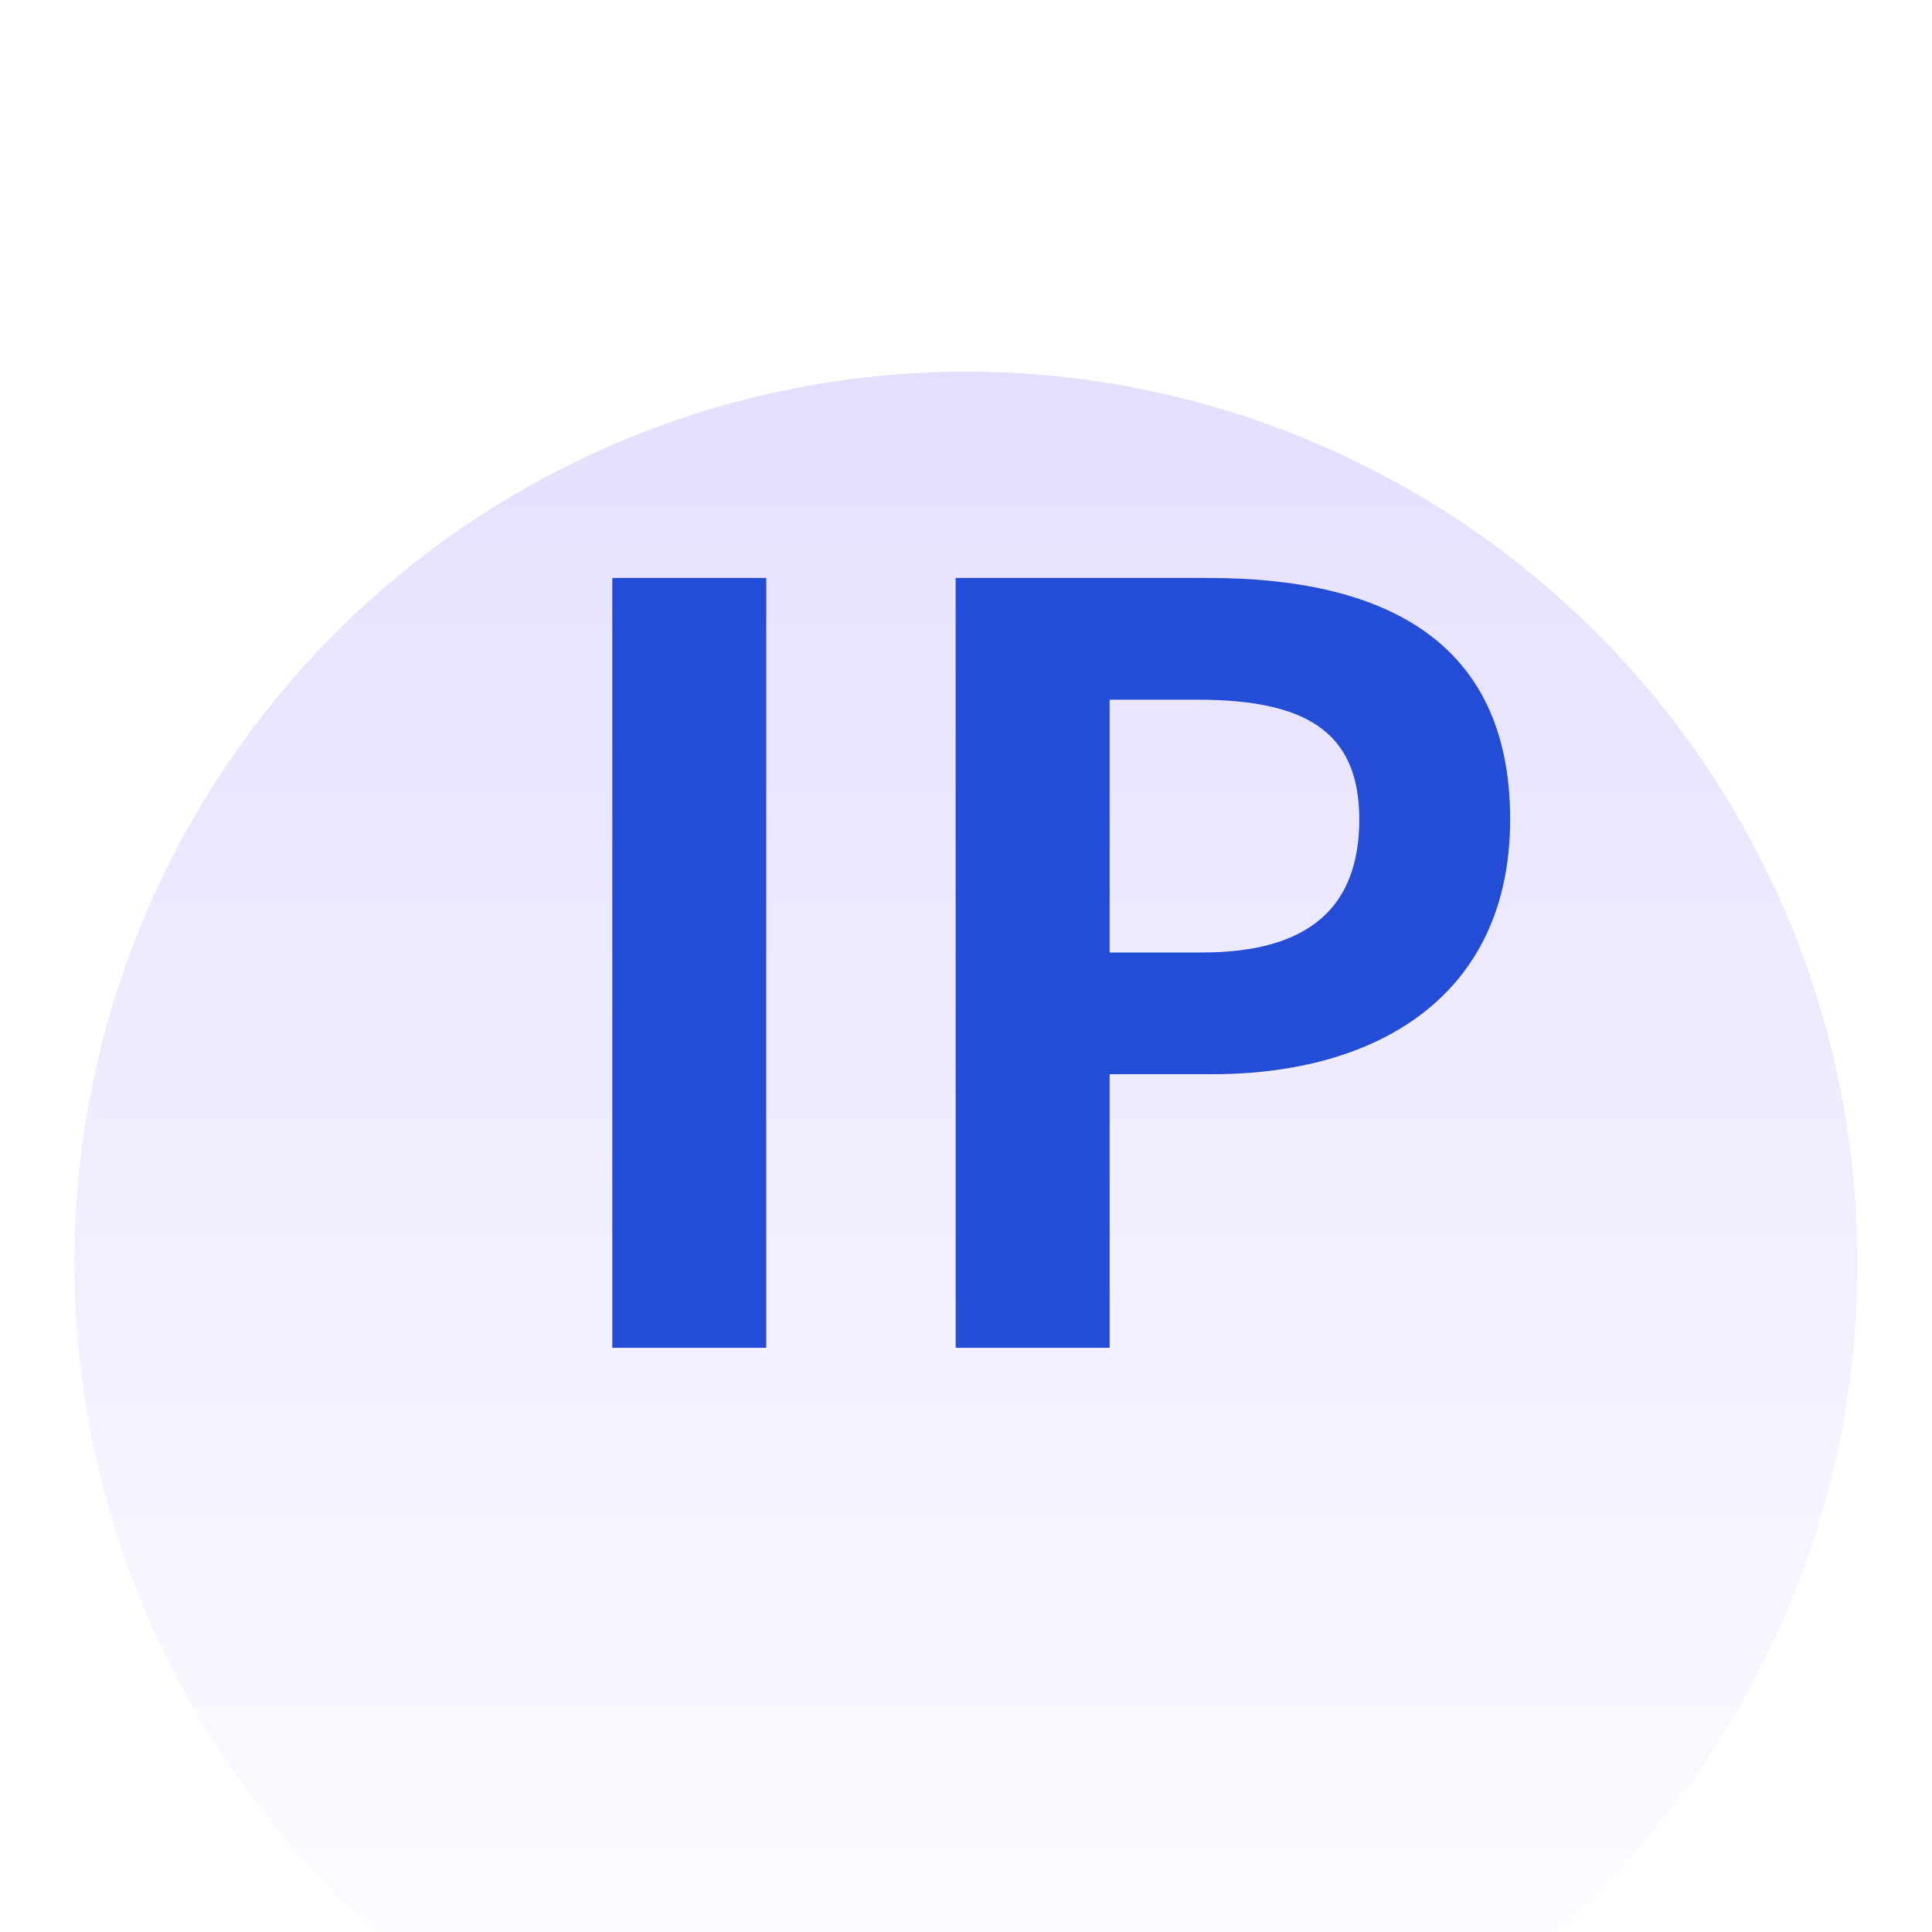
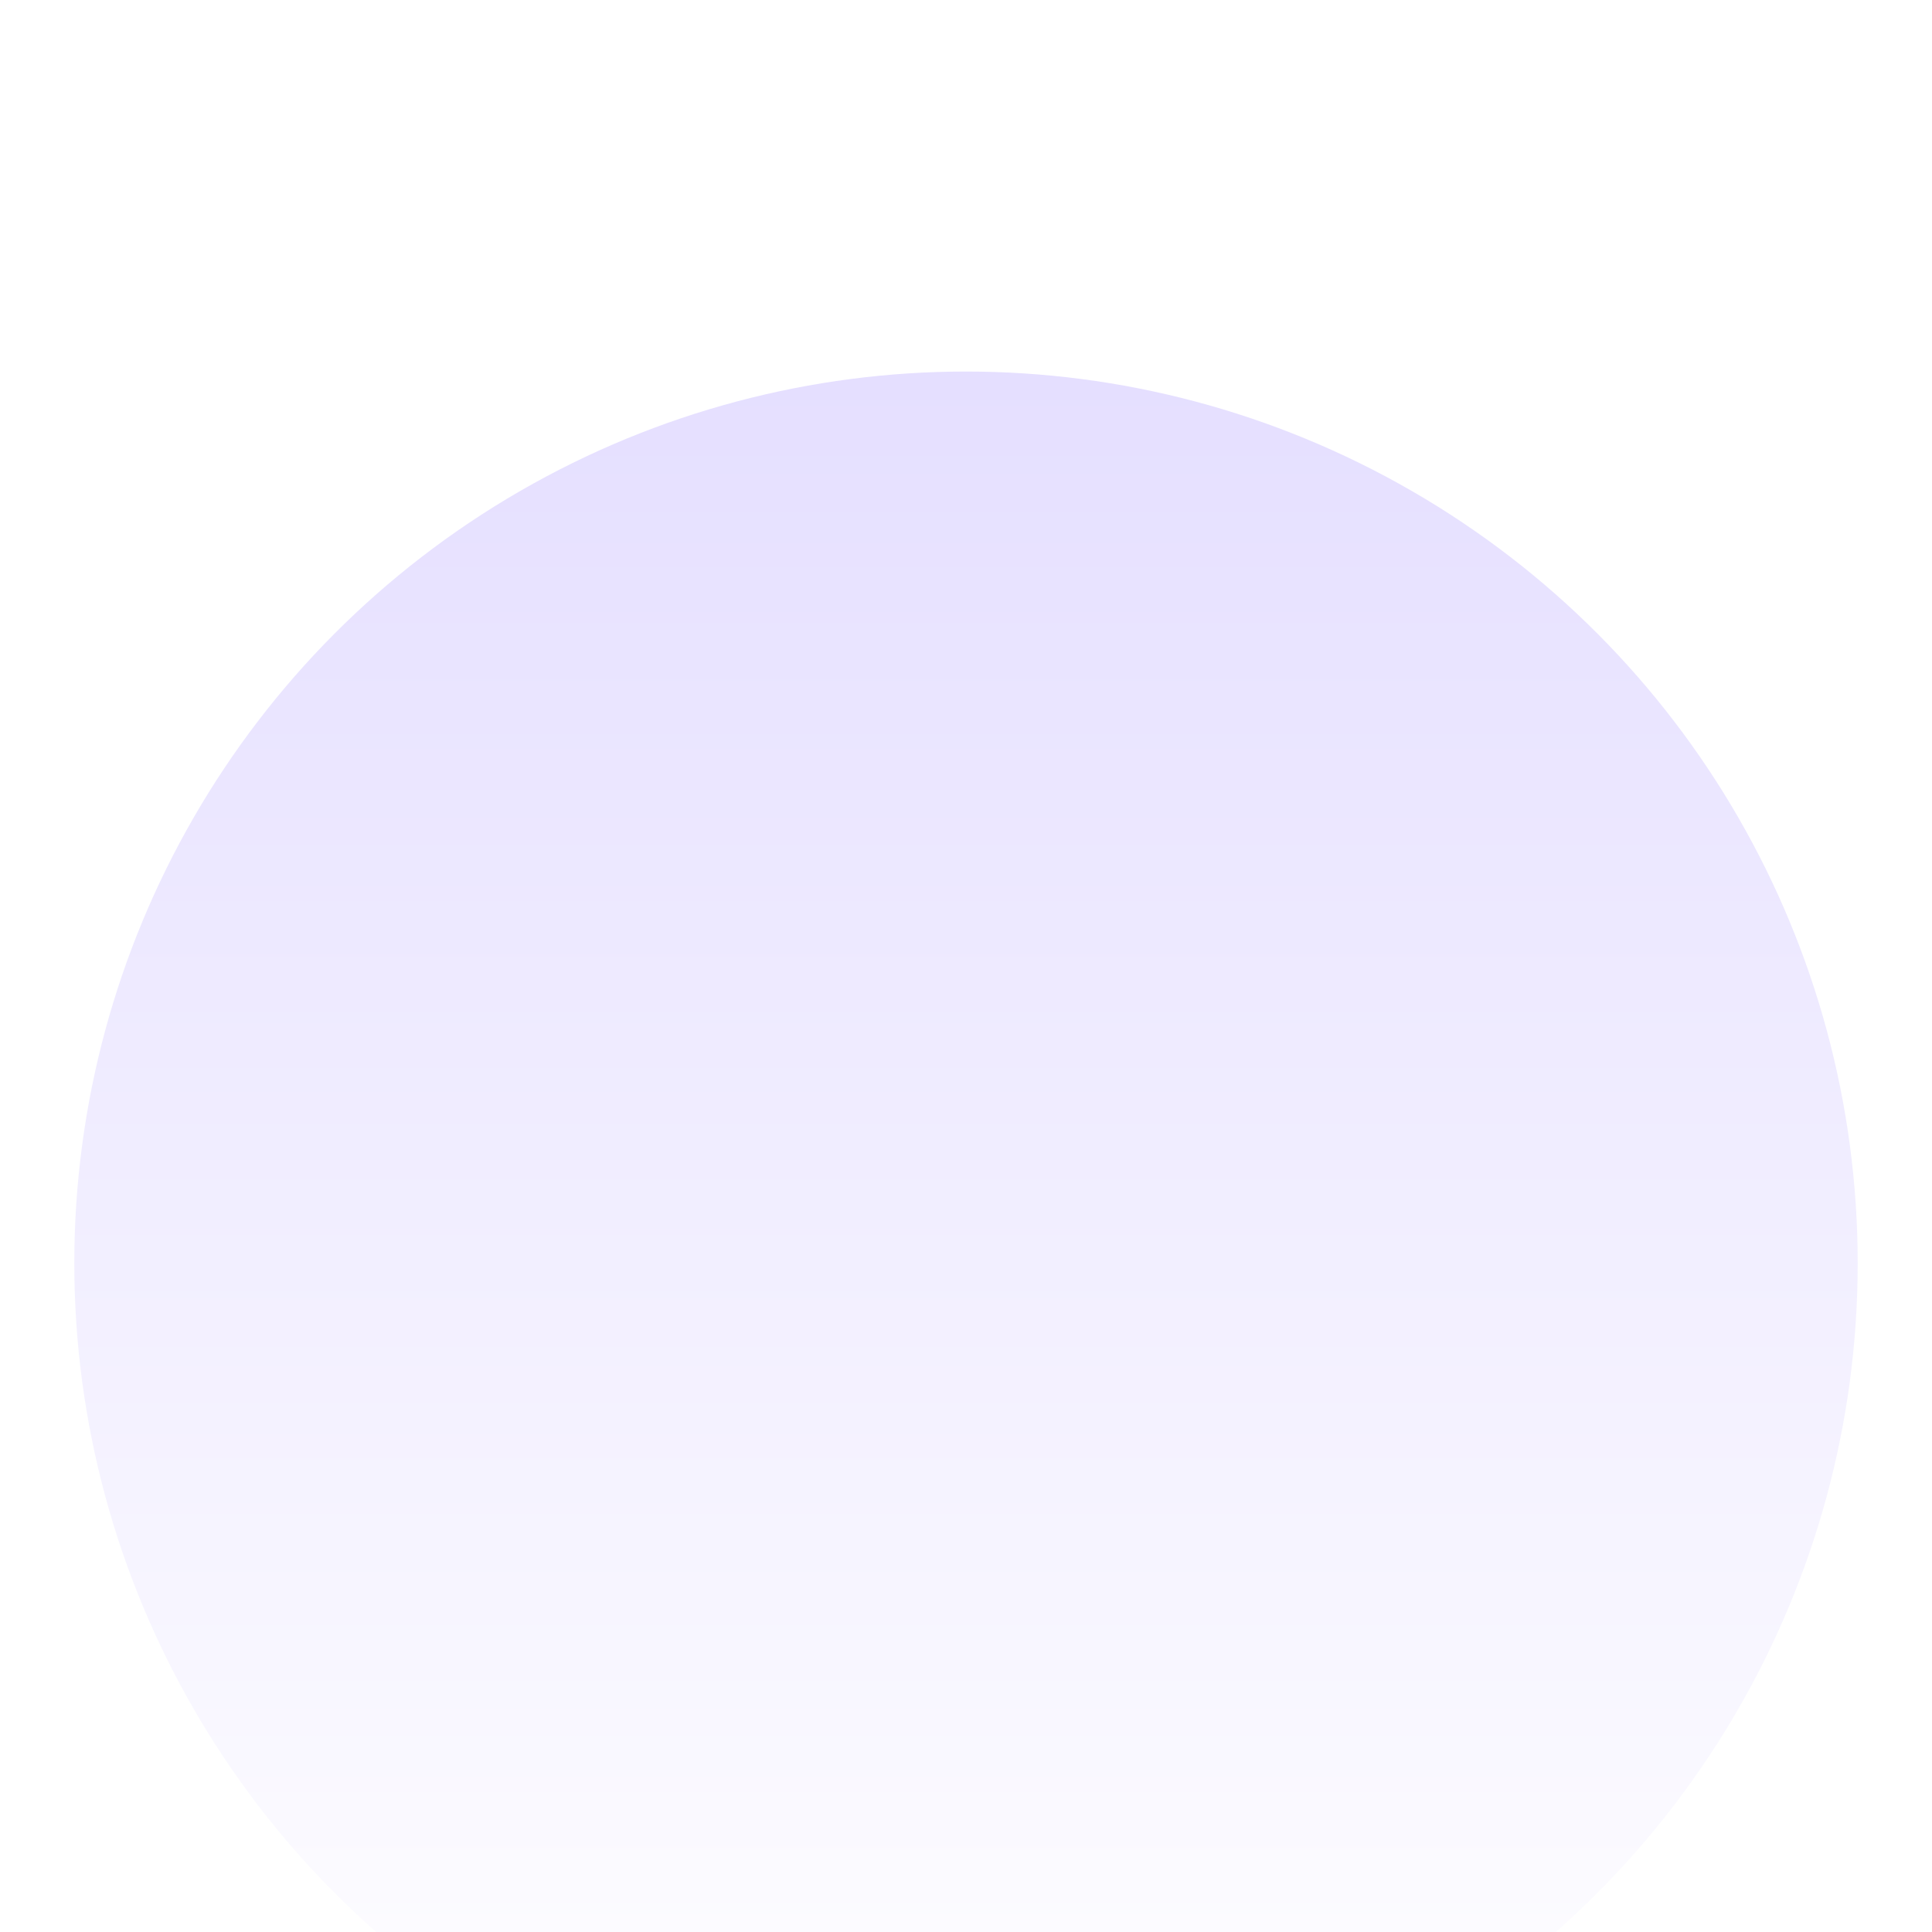
<svg xmlns="http://www.w3.org/2000/svg" width="26" height="26" viewBox="0 0 26 26" fill="none">
  <g id="Group 1321316381">
    <g id="Group 1321316424">
      <g id="Ellipse 2807" filter="url(#filter0_d_249_1027)">
        <circle cx="13" cy="13" r="12" fill="url(#paint0_linear_249_1027)" />
-         <circle cx="13" cy="13" r="12.5" stroke="white" />
      </g>
-       <path id="IP" d="M8.24 18.138V7.778H10.312V18.138H8.24ZM12.861 18.138V7.778H16.263C18.559 7.778 20.323 8.576 20.323 11.026C20.323 13.392 18.545 14.456 16.319 14.456H14.933V18.138H12.861ZM14.933 12.818H16.179C17.607 12.818 18.293 12.216 18.293 11.026C18.293 9.822 17.537 9.416 16.109 9.416H14.933V12.818Z" fill="#234DD6" />
    </g>
  </g>
  <defs>
    <filter id="filter0_d_249_1027" x="-4" y="0" width="34" height="34" filterUnits="userSpaceOnUse" color-interpolation-filters="sRGB">
      <feFlood flood-opacity="0" result="BackgroundImageFix" />
      <feColorMatrix in="SourceAlpha" type="matrix" values="0 0 0 0 0 0 0 0 0 0 0 0 0 0 0 0 0 0 127 0" result="hardAlpha" />
      <feOffset dy="4" />
      <feGaussianBlur stdDeviation="2" />
      <feComposite in2="hardAlpha" operator="out" />
      <feColorMatrix type="matrix" values="0 0 0 0 0 0 0 0 0 0 0 0 0 0 0 0 0 0 0.1 0" />
      <feBlend mode="normal" in2="BackgroundImageFix" result="effect1_dropShadow_249_1027" />
      <feBlend mode="normal" in="SourceGraphic" in2="effect1_dropShadow_249_1027" result="shape" />
    </filter>
    <linearGradient id="paint0_linear_249_1027" x1="13" y1="1" x2="13" y2="25" gradientUnits="userSpaceOnUse">
      <stop stop-color="#E5DFFF" />
      <stop offset="1" stop-color="white" />
    </linearGradient>
  </defs>
</svg>